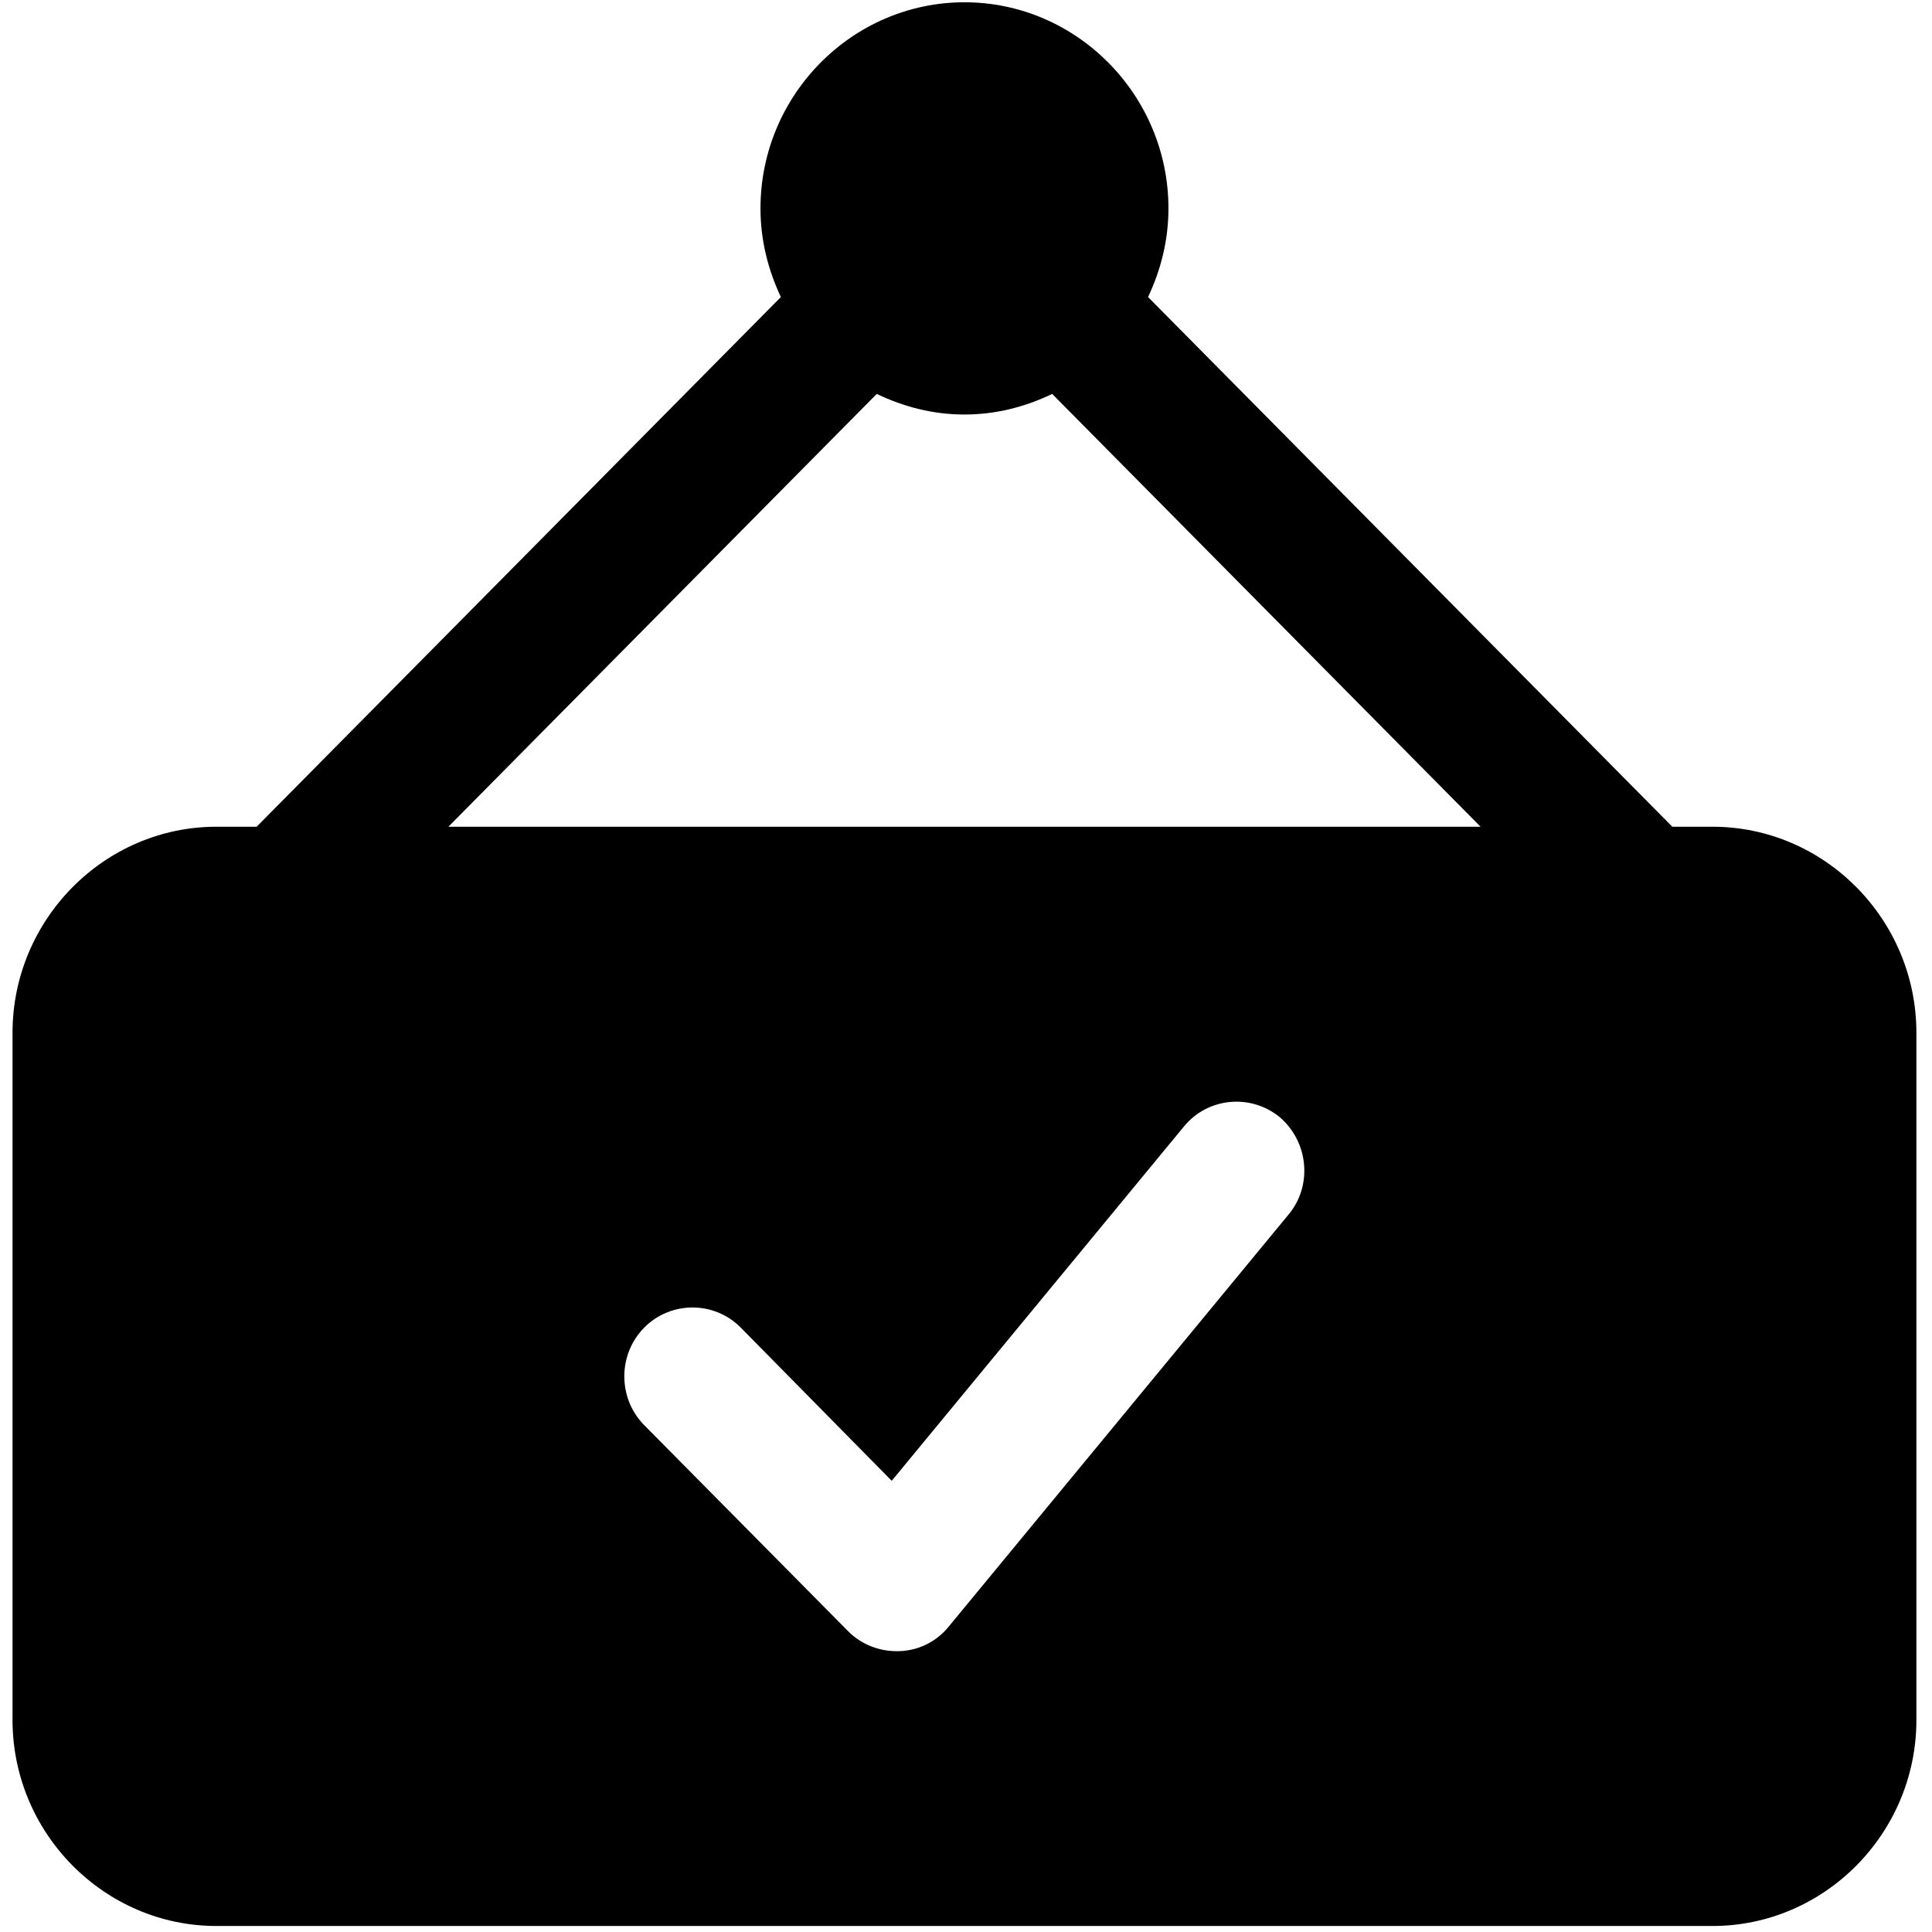
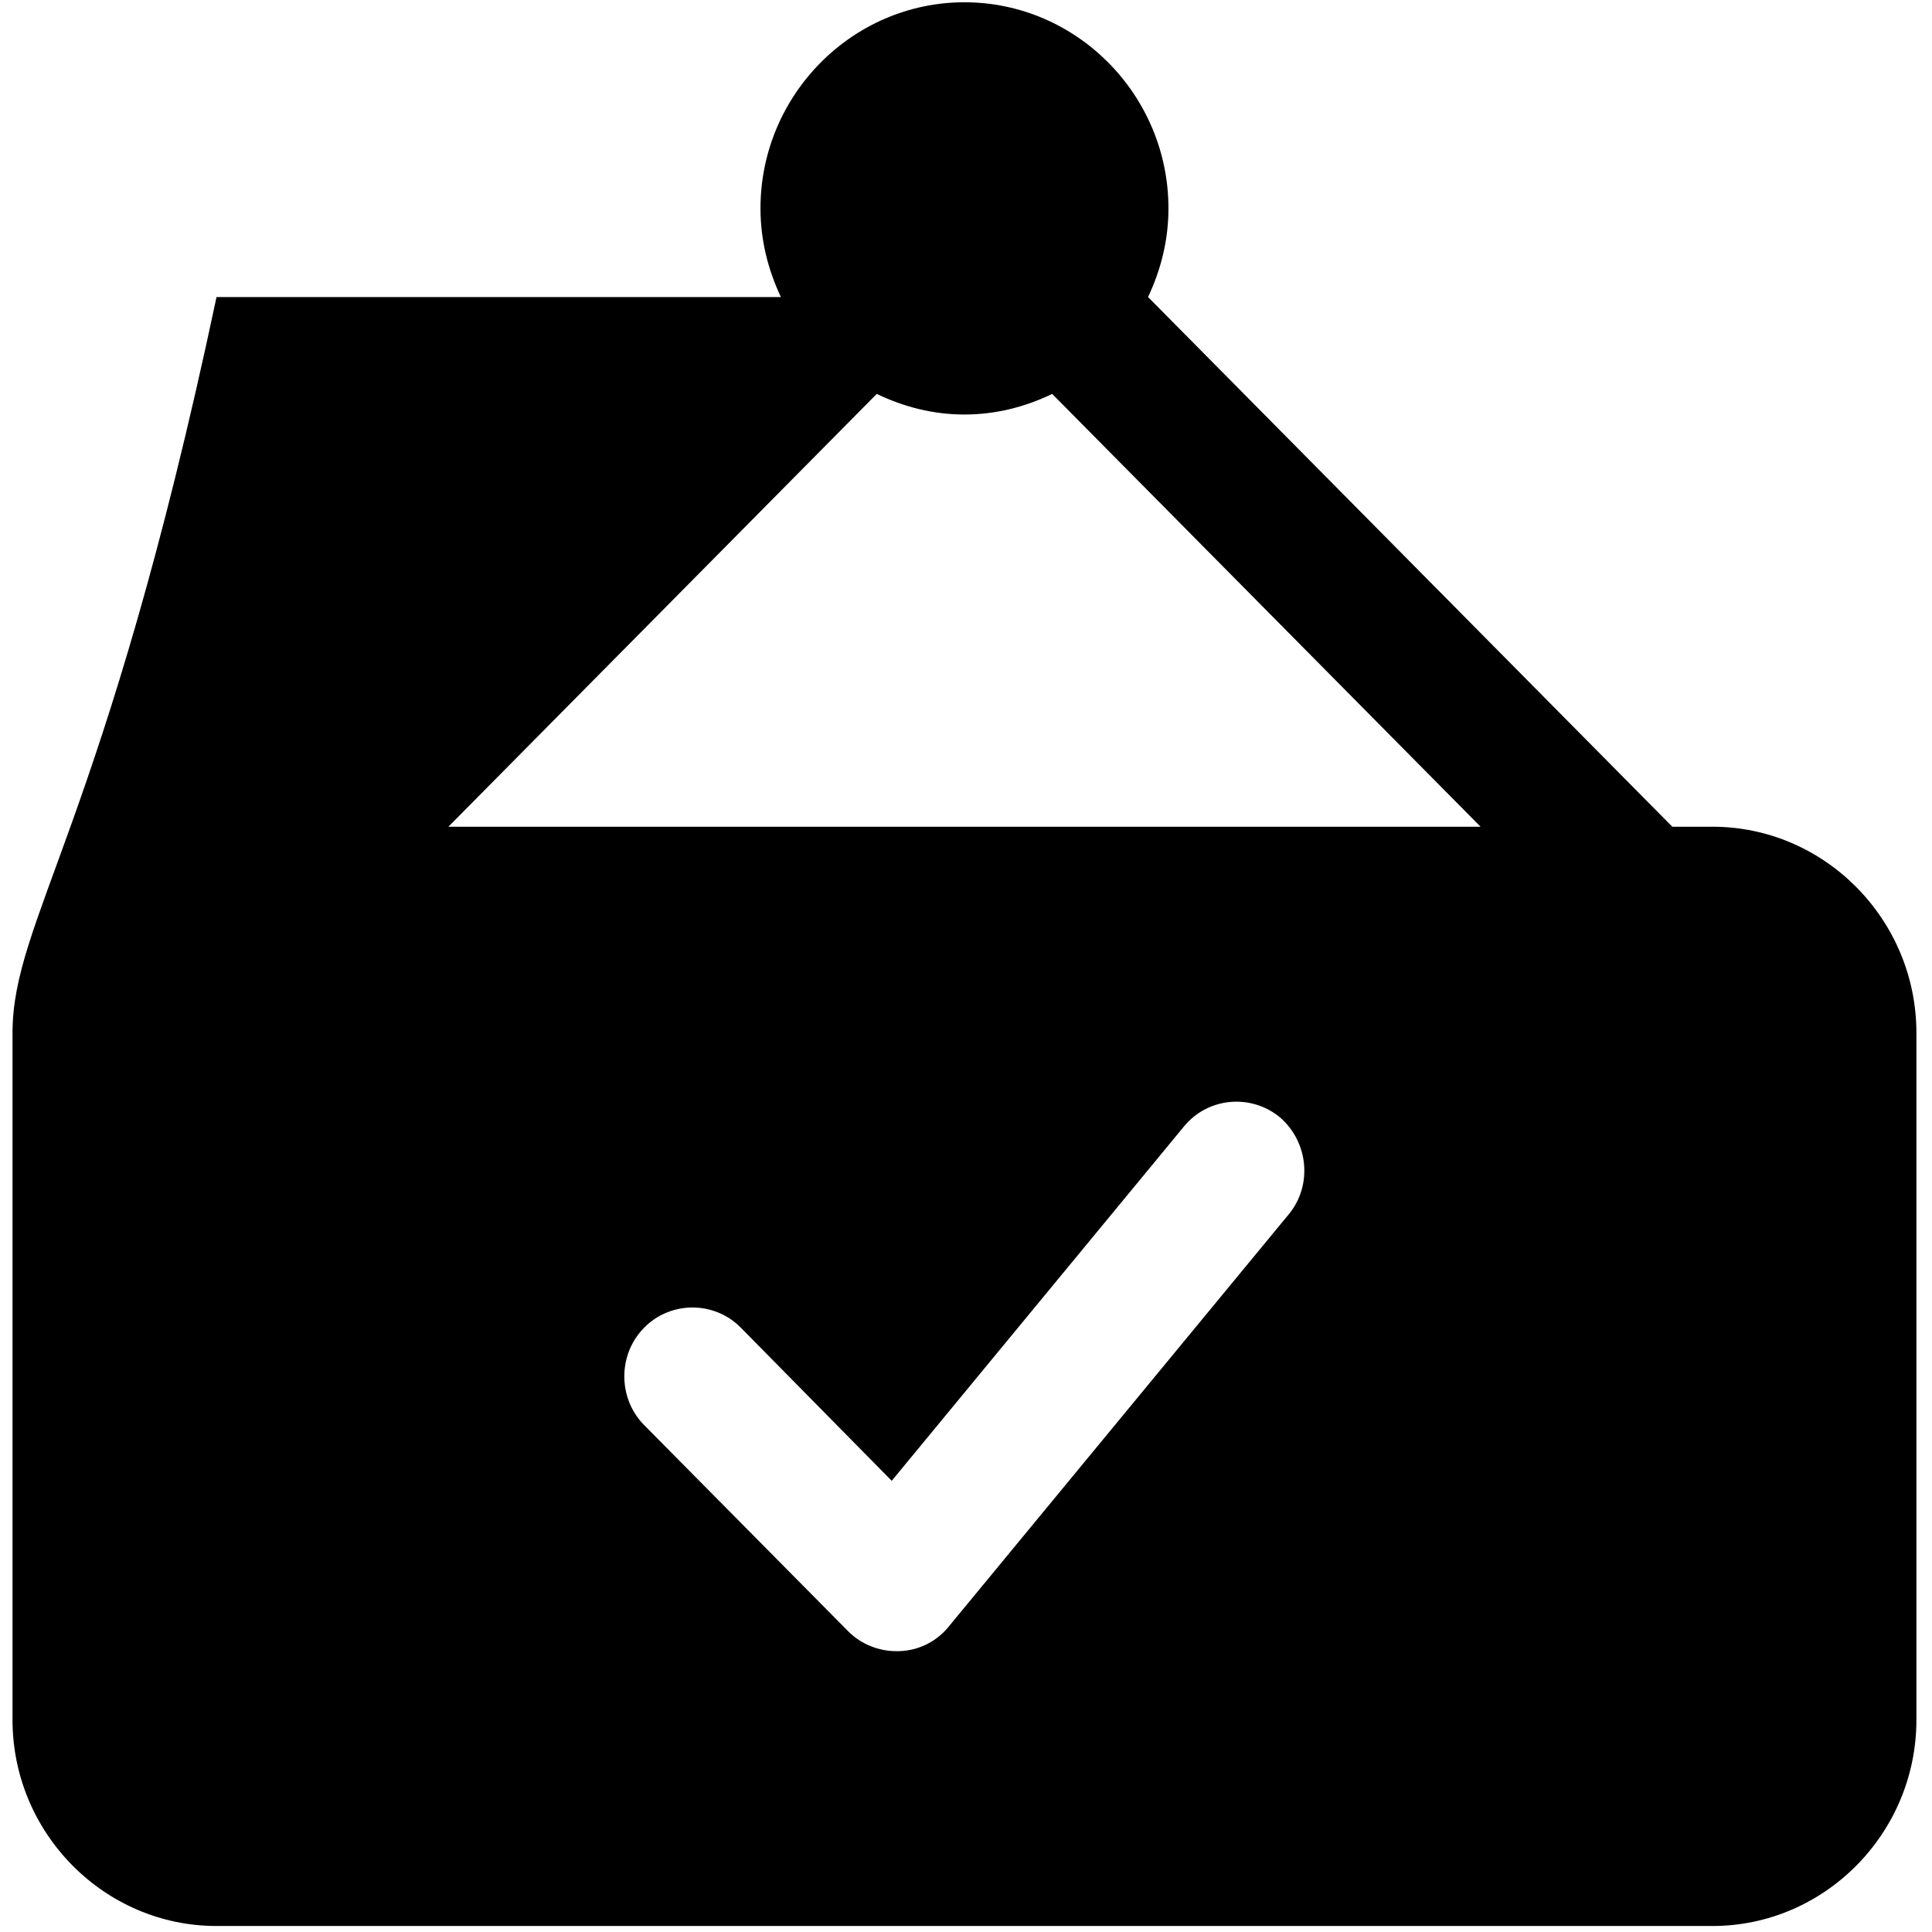
<svg xmlns="http://www.w3.org/2000/svg" width="56" height="56" viewBox="0 0 56 56" fill="none">
-   <path d="M49.636 23.963H48.473L33.277 8.61C33.652 7.813 33.868 6.957 33.868 6.041C33.868 2.755 31.208 0.066 27.956 0.066C24.704 0.066 22.043 2.755 22.043 6.041C22.043 6.957 22.26 7.813 22.634 8.61L7.439 23.963H6.276C3.024 23.963 0.363 26.652 0.363 29.938V49.852C0.363 53.138 3.024 55.826 6.276 55.826H49.636C52.887 55.826 55.548 53.138 55.548 49.852V29.938C55.548 26.652 52.887 23.963 49.636 23.963ZM37.357 35.195L27.502 47.144C27.148 47.582 26.635 47.84 26.064 47.86H25.985C25.472 47.86 24.96 47.661 24.585 47.283L18.673 41.309C17.904 40.532 17.904 39.258 18.673 38.481C19.442 37.704 20.703 37.704 21.471 38.481L25.847 42.922L34.322 32.646C35.011 31.81 36.253 31.69 37.101 32.387C37.928 33.104 38.047 34.359 37.357 35.195ZM12.997 23.963L25.413 11.418C26.202 11.796 27.049 12.015 27.956 12.015C28.862 12.015 29.71 11.796 30.498 11.418L42.915 23.963H12.997Z" fill="black" />
+   <path d="M49.636 23.963H48.473L33.277 8.61C33.652 7.813 33.868 6.957 33.868 6.041C33.868 2.755 31.208 0.066 27.956 0.066C24.704 0.066 22.043 2.755 22.043 6.041C22.043 6.957 22.26 7.813 22.634 8.61H6.276C3.024 23.963 0.363 26.652 0.363 29.938V49.852C0.363 53.138 3.024 55.826 6.276 55.826H49.636C52.887 55.826 55.548 53.138 55.548 49.852V29.938C55.548 26.652 52.887 23.963 49.636 23.963ZM37.357 35.195L27.502 47.144C27.148 47.582 26.635 47.84 26.064 47.86H25.985C25.472 47.86 24.96 47.661 24.585 47.283L18.673 41.309C17.904 40.532 17.904 39.258 18.673 38.481C19.442 37.704 20.703 37.704 21.471 38.481L25.847 42.922L34.322 32.646C35.011 31.81 36.253 31.69 37.101 32.387C37.928 33.104 38.047 34.359 37.357 35.195ZM12.997 23.963L25.413 11.418C26.202 11.796 27.049 12.015 27.956 12.015C28.862 12.015 29.71 11.796 30.498 11.418L42.915 23.963H12.997Z" fill="black" />
</svg>